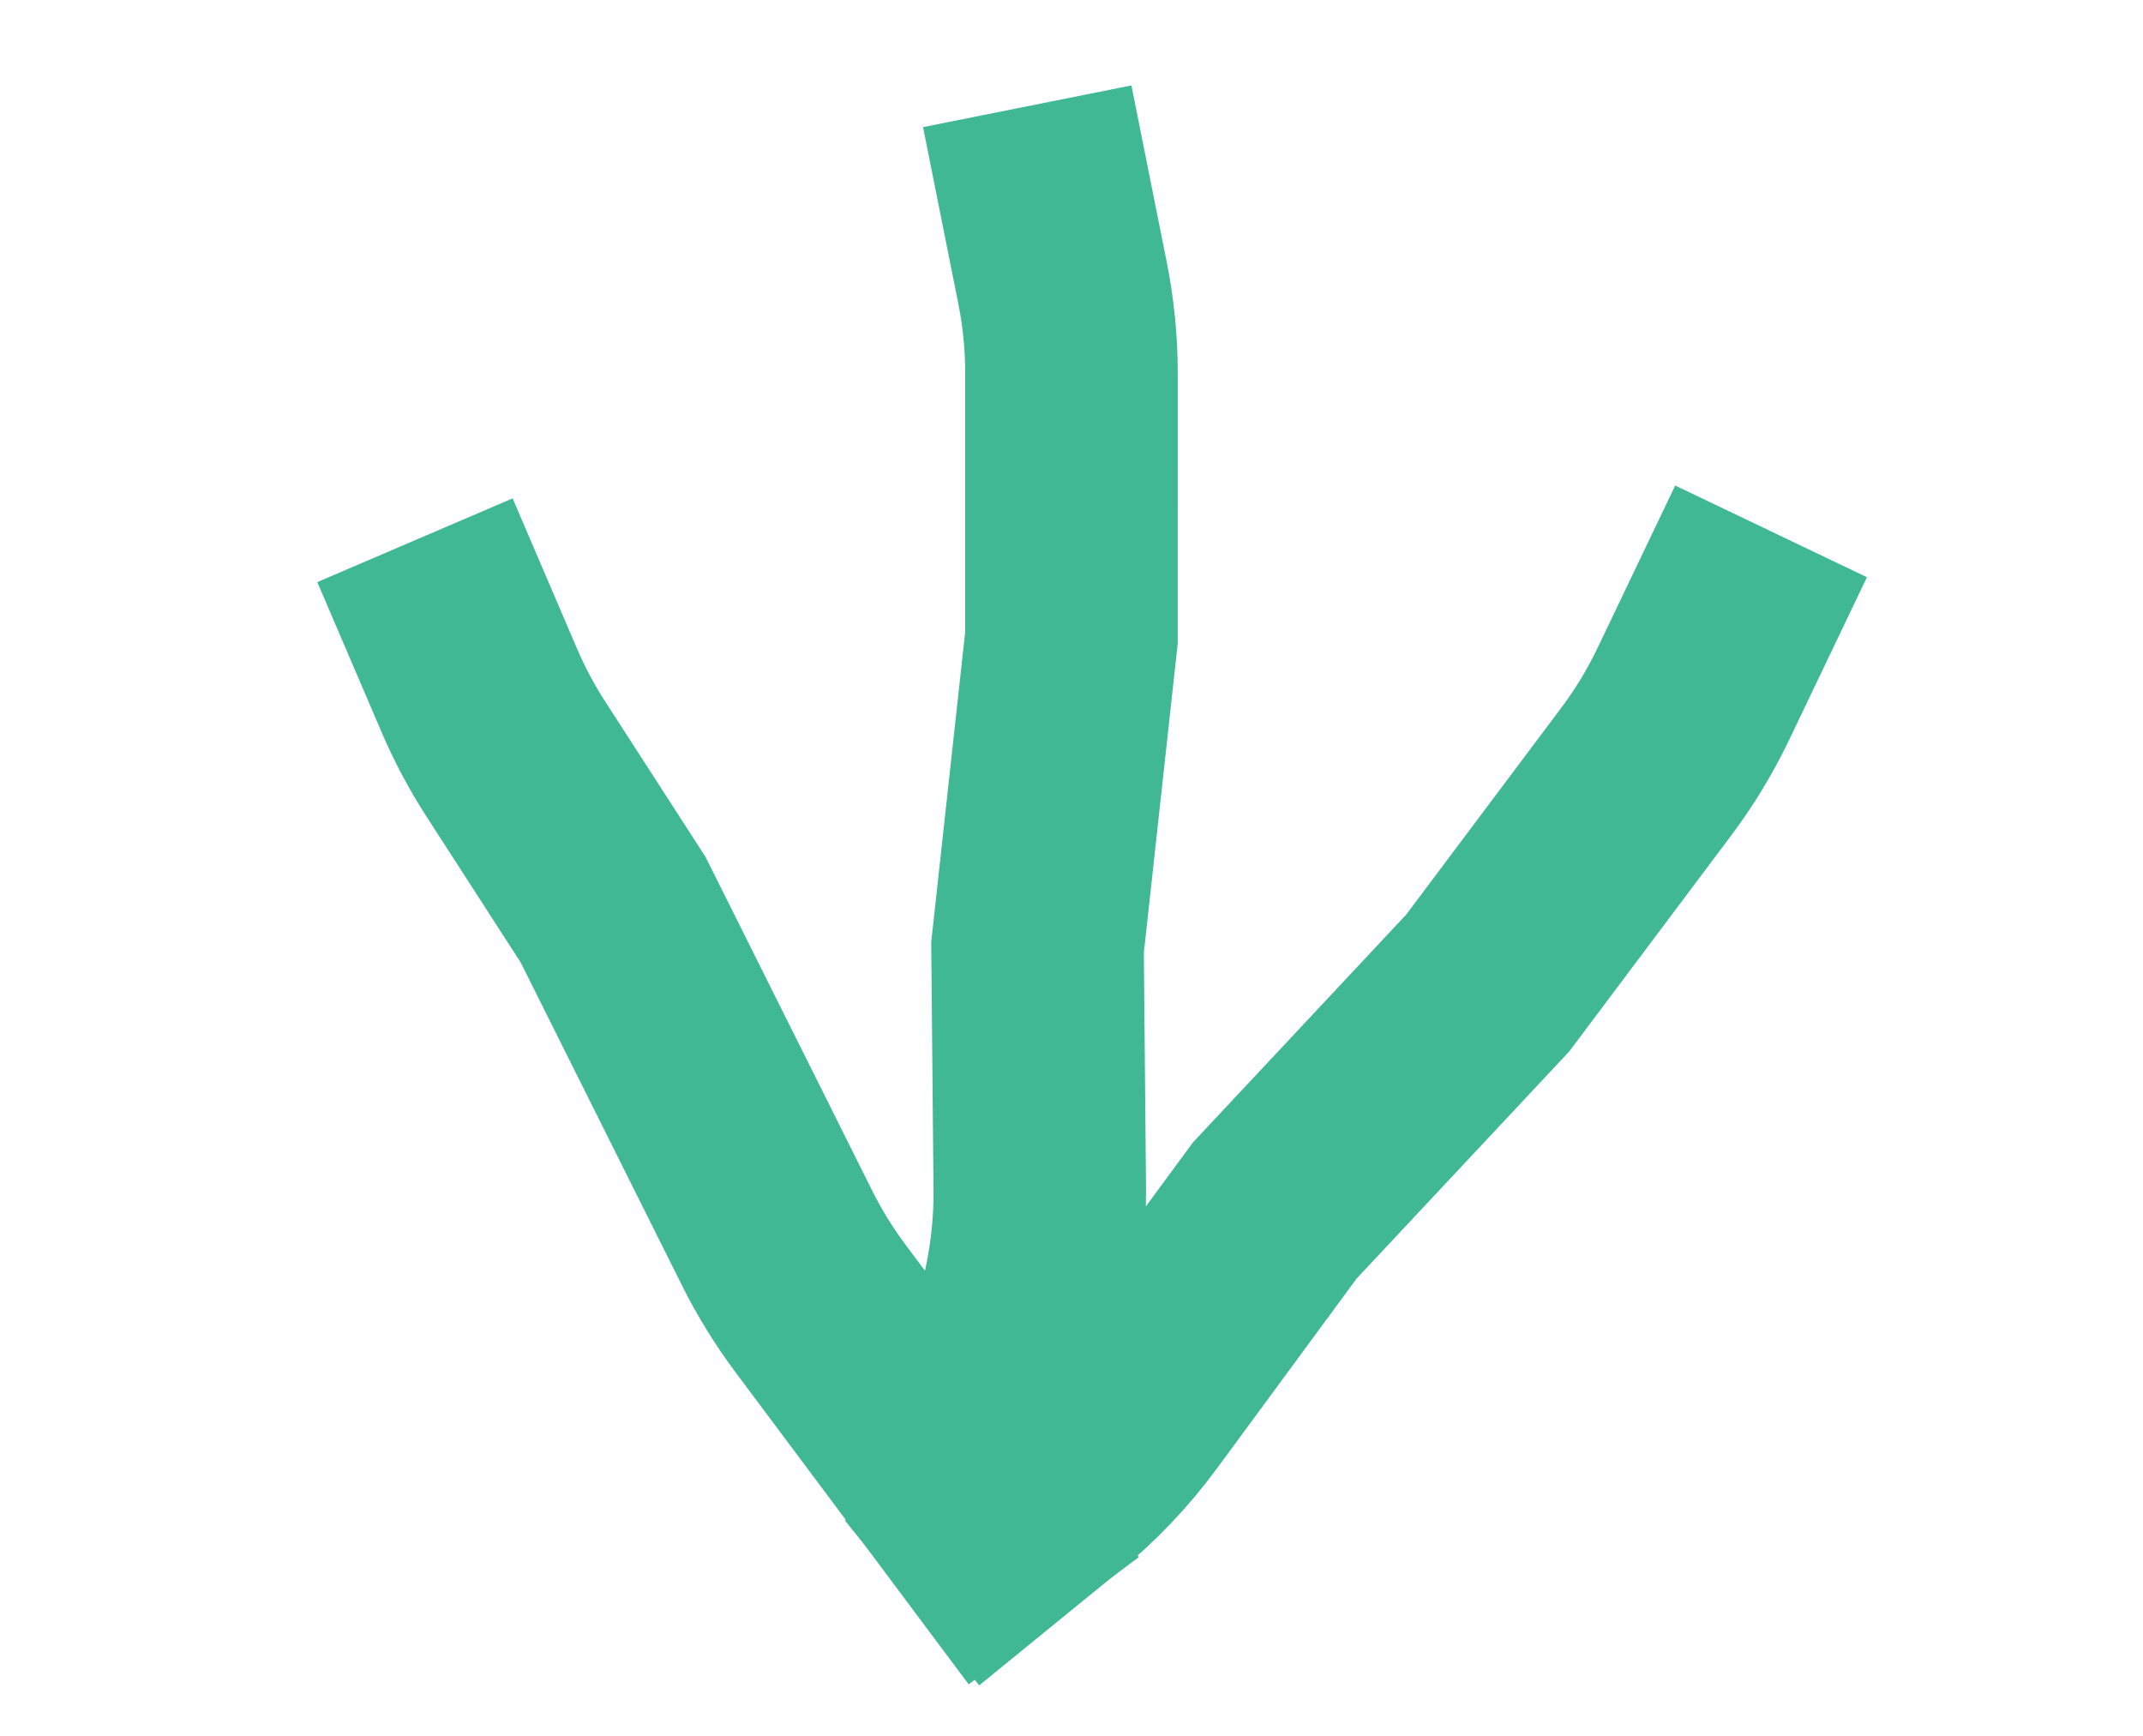
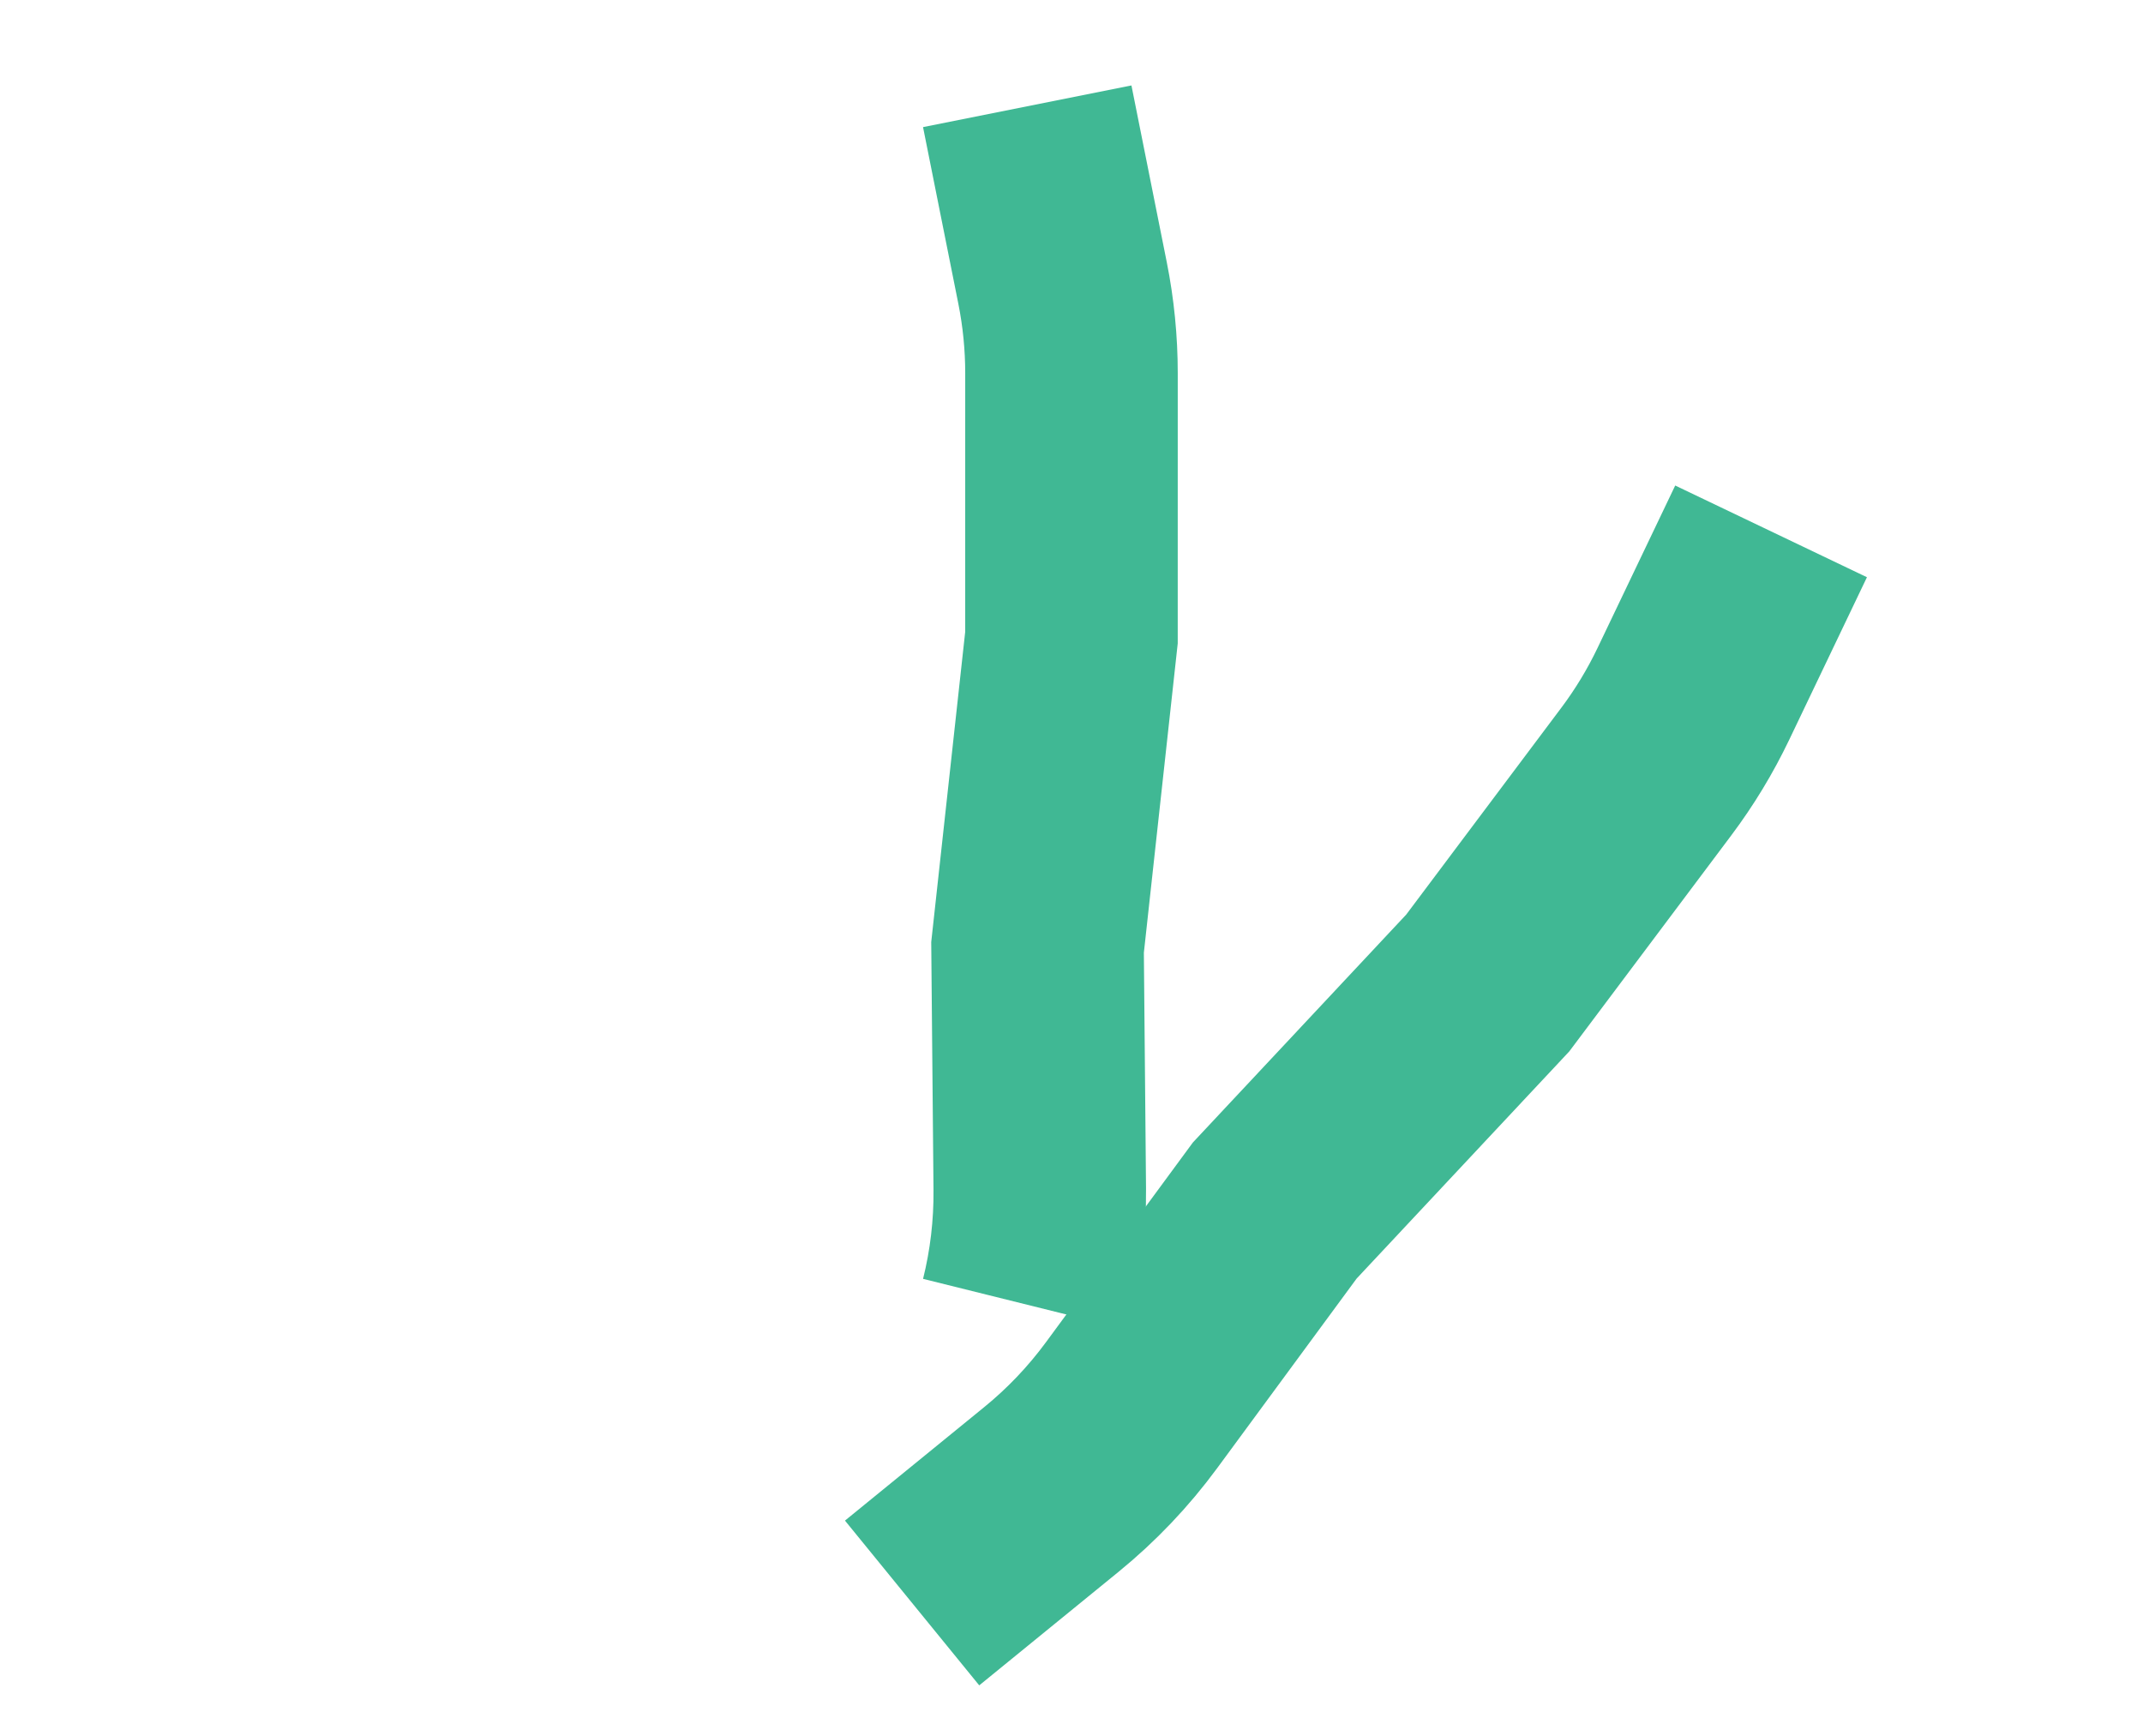
<svg xmlns="http://www.w3.org/2000/svg" width="121" height="98" viewBox="0 0 121 98" fill="none">
  <path d="M100 30L95.611 39.178C94.872 40.722 93.983 42.19 92.955 43.56L84 55.5L71.977 68.342L63.887 79.339C62.587 81.106 61.069 82.701 59.369 84.087L51.5 90.5" stroke="#40B894" stroke-width="12" />
-   <path d="M58.001 6L59.995 15.976C60.33 17.655 60.499 19.363 60.499 21.075L60.498 36L58.583 53.487L58.708 67.139C58.728 69.332 58.471 71.519 57.942 73.648L55.494 83.5" stroke="#40B894" stroke-width="12" />
-   <path d="M59.5 91.5L46.321 73.863C45.395 72.623 44.582 71.304 43.89 69.92L34.617 51.357L29.12 42.844C28.328 41.617 27.64 40.325 27.065 38.982L23.43 30.5" stroke="#40B894" stroke-width="12" />
+   <path d="M58.001 6L59.995 15.976C60.33 17.655 60.499 19.363 60.499 21.075L60.498 36L58.583 53.487L58.708 67.139C58.728 69.332 58.471 71.519 57.942 73.648" stroke="#40B894" stroke-width="12" />
</svg>